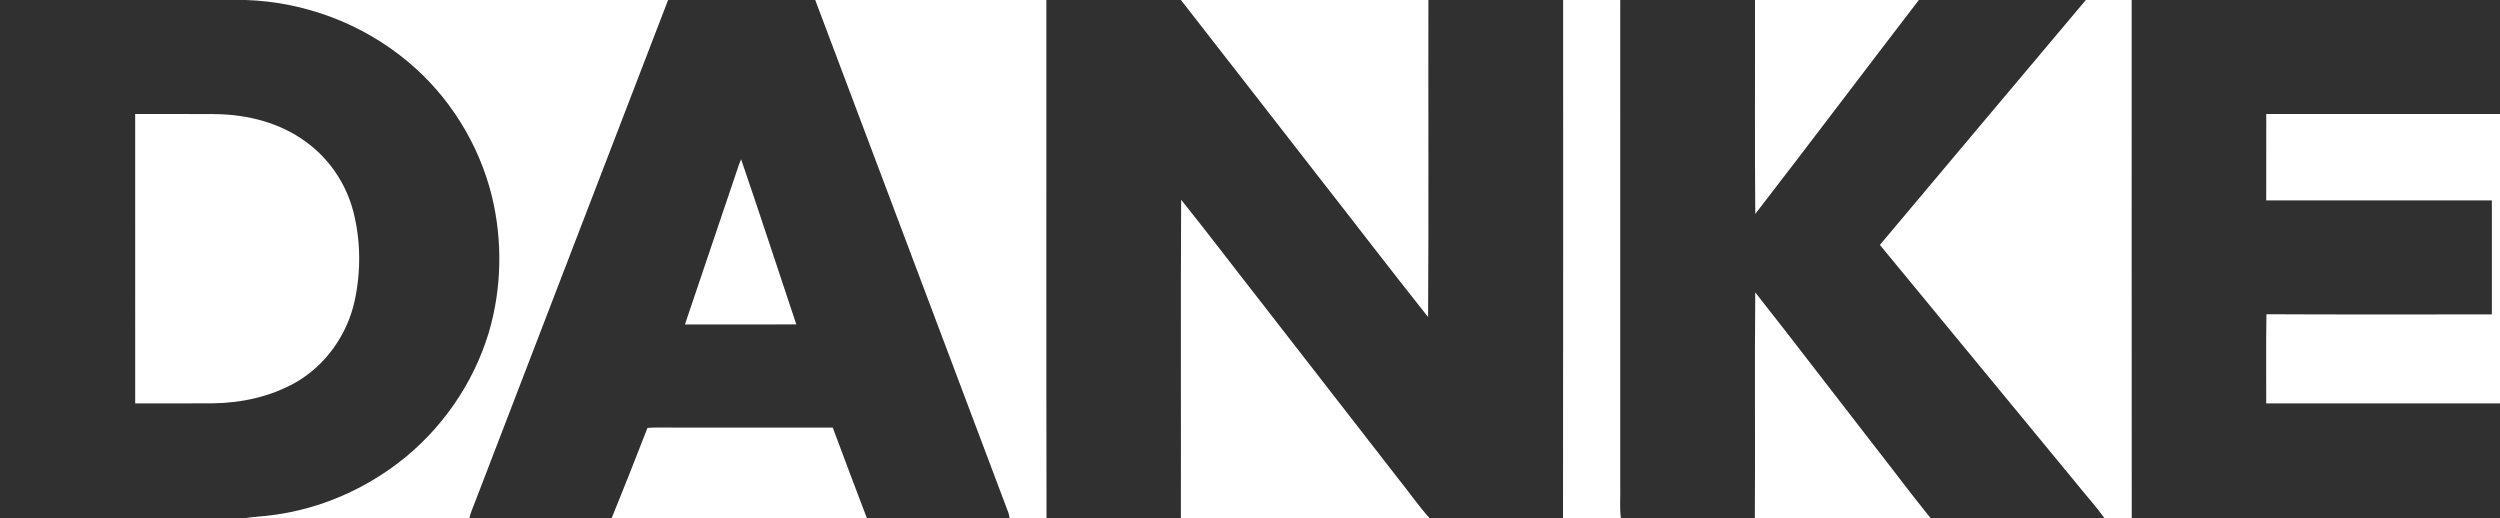
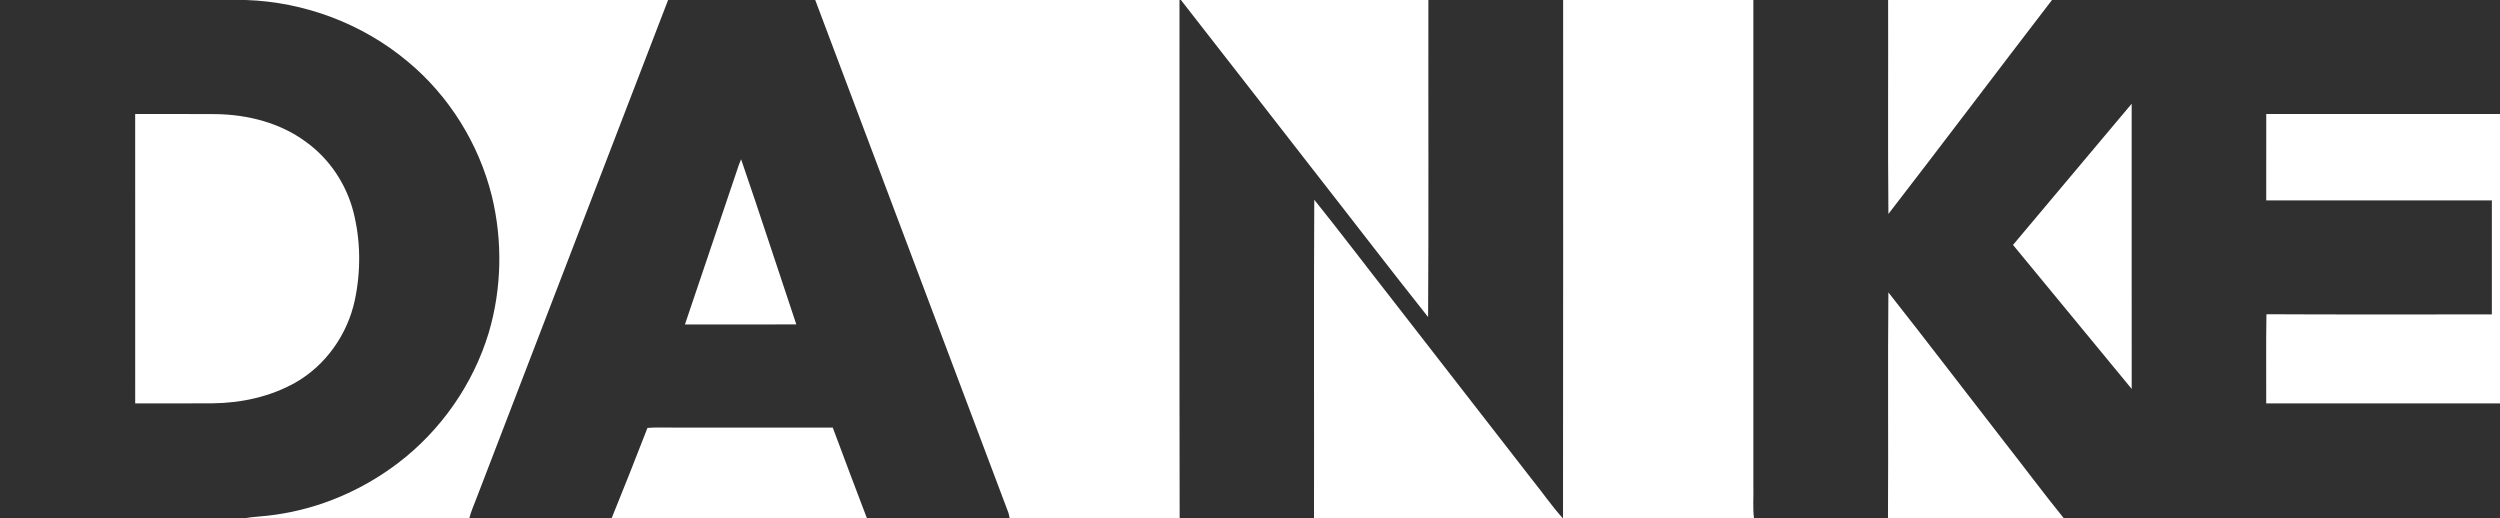
<svg xmlns="http://www.w3.org/2000/svg" width="1948" height="404" viewBox="0 0 1461 303">
-   <path d="M0 0h143.59c34.31 1.1 68.17 13.81 94.52 35.84 24.27 20.05 41.71 48.09 49.3 78.62 6.38 26.18 5.87 54.1-1.78 79.96-9.1 30.12-28 57.18-53.04 76.21-20.82 15.82-45.61 26.51-71.55 30.15-6.35 1.02-12.81 1.08-19.14 2.22H0zm79 66.63c0 56.37-.01 112.75.01 169.12 15.01-.04 30.01.06 45.01-.05 16.81-.15 33.81-3.78 48.53-12.07 17.8-10.07 30.52-28.19 34.78-48.1 3.6-16.92 3.5-34.74-.75-51.53-4.13-16.29-13.95-31.06-27.58-40.94-15.18-11.33-34.33-16.14-53.06-16.38-15.64-.13-31.29-.02-46.94-.05M390.44 0h85.98c37.64 99.89 75.27 199.79 112.9 299.68.31 1.09.55 2.19.73 3.32h-83.37c-6.81-17.64-13.34-35.4-20.01-53.1-31.56-.06-63.12-.01-94.68-.03-4.54.08-9.09-.2-13.61.2-6.84 17.7-13.87 35.34-21 52.93h-83.17c1.03-4.18 2.9-8.09 4.36-12.12C315.87 193.92 353.09 96.93 390.44 0m40.19 99.79c-10.11 29.94-20.26 59.87-30.36 89.83 21.7-.02 43.39.06 65.09-.04-10.79-32.15-21.24-64.43-32.26-96.5-.98 2.18-1.74 4.44-2.47 6.71M611.5 0h78.63c25.89 33.1 51.63 66.32 77.46 99.47 22.37 28.57 44.42 57.41 66.99 85.81.39-61.75.06-123.52.17-185.28h78.75c-.05 101 .1 202-.07 303h-77.8c-6.63-7.31-12.24-15.54-18.46-23.22-26.5-34.09-52.99-68.19-79.47-102.29-15.86-20.22-31.37-40.73-47.44-60.77-.32 62.09-.03 124.19-.15 186.28h-78.52c-.21-101-.03-202-.09-303m335.37 0h78.75c.12 41.68-.22 83.36.17 125.03 32.08-41.51 63.63-83.43 95.6-125.03h97.59c-40.17 47.66-80.24 95.42-120.37 143.13l114 138.33c5.73 7.22 12 14.04 17.38 21.54h-101.58c-11.87-14.64-23.12-29.8-34.76-44.63-22.66-29.14-45.02-58.52-67.87-87.5-.42 44.03.05 88.09-.24 132.13h-78.28c-.85-6.29-.18-12.67-.39-18.99zm298.88 0H1461v66.62c-45.53 0-91.07.02-136.6 0-.06 16.83-.01 33.66-.02 50.49 43.95.04 87.91-.01 131.86.02.01 22.2.02 44.41 0 66.62-43.91-.07-87.82.15-131.73-.11-.32 17.36-.05 34.73-.13 52.1 45.54.02 91.08 0 136.62.01V303h-215.21c-.1-101-.01-202-.04-303" fill="#303030" />
+   <path d="M0 0h143.59c34.31 1.1 68.17 13.81 94.52 35.84 24.27 20.05 41.71 48.09 49.3 78.62 6.38 26.18 5.87 54.1-1.78 79.96-9.1 30.12-28 57.18-53.04 76.21-20.82 15.82-45.61 26.51-71.55 30.15-6.35 1.02-12.81 1.08-19.14 2.22H0zm79 66.63c0 56.37-.01 112.75.01 169.12 15.01-.04 30.01.06 45.01-.05 16.81-.15 33.81-3.78 48.53-12.07 17.8-10.07 30.52-28.19 34.78-48.1 3.6-16.92 3.5-34.74-.75-51.53-4.13-16.29-13.95-31.06-27.58-40.94-15.18-11.33-34.33-16.14-53.06-16.38-15.64-.13-31.29-.02-46.94-.05M390.44 0h85.98c37.64 99.89 75.27 199.79 112.9 299.68.31 1.09.55 2.19.73 3.32h-83.37c-6.81-17.64-13.34-35.4-20.01-53.1-31.56-.06-63.12-.01-94.68-.03-4.54.08-9.09-.2-13.61.2-6.84 17.7-13.87 35.34-21 52.93h-83.17c1.03-4.18 2.9-8.09 4.36-12.12C315.87 193.92 353.09 96.93 390.44 0m40.19 99.79c-10.11 29.94-20.26 59.87-30.36 89.83 21.7-.02 43.39.06 65.09-.04-10.79-32.15-21.24-64.43-32.26-96.5-.98 2.18-1.74 4.44-2.47 6.71M611.5 0h78.63c25.89 33.1 51.63 66.32 77.46 99.47 22.37 28.57 44.42 57.41 66.99 85.81.39-61.75.06-123.52.17-185.28h78.75c-.05 101 .1 202-.07 303c-6.63-7.31-12.24-15.54-18.46-23.22-26.5-34.09-52.99-68.19-79.47-102.29-15.86-20.22-31.37-40.73-47.44-60.77-.32 62.09-.03 124.19-.15 186.28h-78.52c-.21-101-.03-202-.09-303m335.37 0h78.75c.12 41.68-.22 83.36.17 125.03 32.08-41.51 63.63-83.43 95.6-125.03h97.59c-40.17 47.66-80.24 95.42-120.37 143.13l114 138.33c5.73 7.22 12 14.04 17.38 21.54h-101.58c-11.87-14.64-23.12-29.8-34.76-44.63-22.66-29.14-45.02-58.52-67.87-87.5-.42 44.03.05 88.09-.24 132.13h-78.28c-.85-6.29-.18-12.67-.39-18.99zm298.88 0H1461v66.62c-45.53 0-91.07.02-136.6 0-.06 16.83-.01 33.66-.02 50.49 43.95.04 87.91-.01 131.86.02.01 22.2.02 44.41 0 66.62-43.91-.07-87.82.15-131.73-.11-.32 17.36-.05 34.73-.13 52.1 45.54.02 91.08 0 136.62.01V303h-215.21c-.1-101-.01-202-.04-303" fill="#303030" />
</svg>